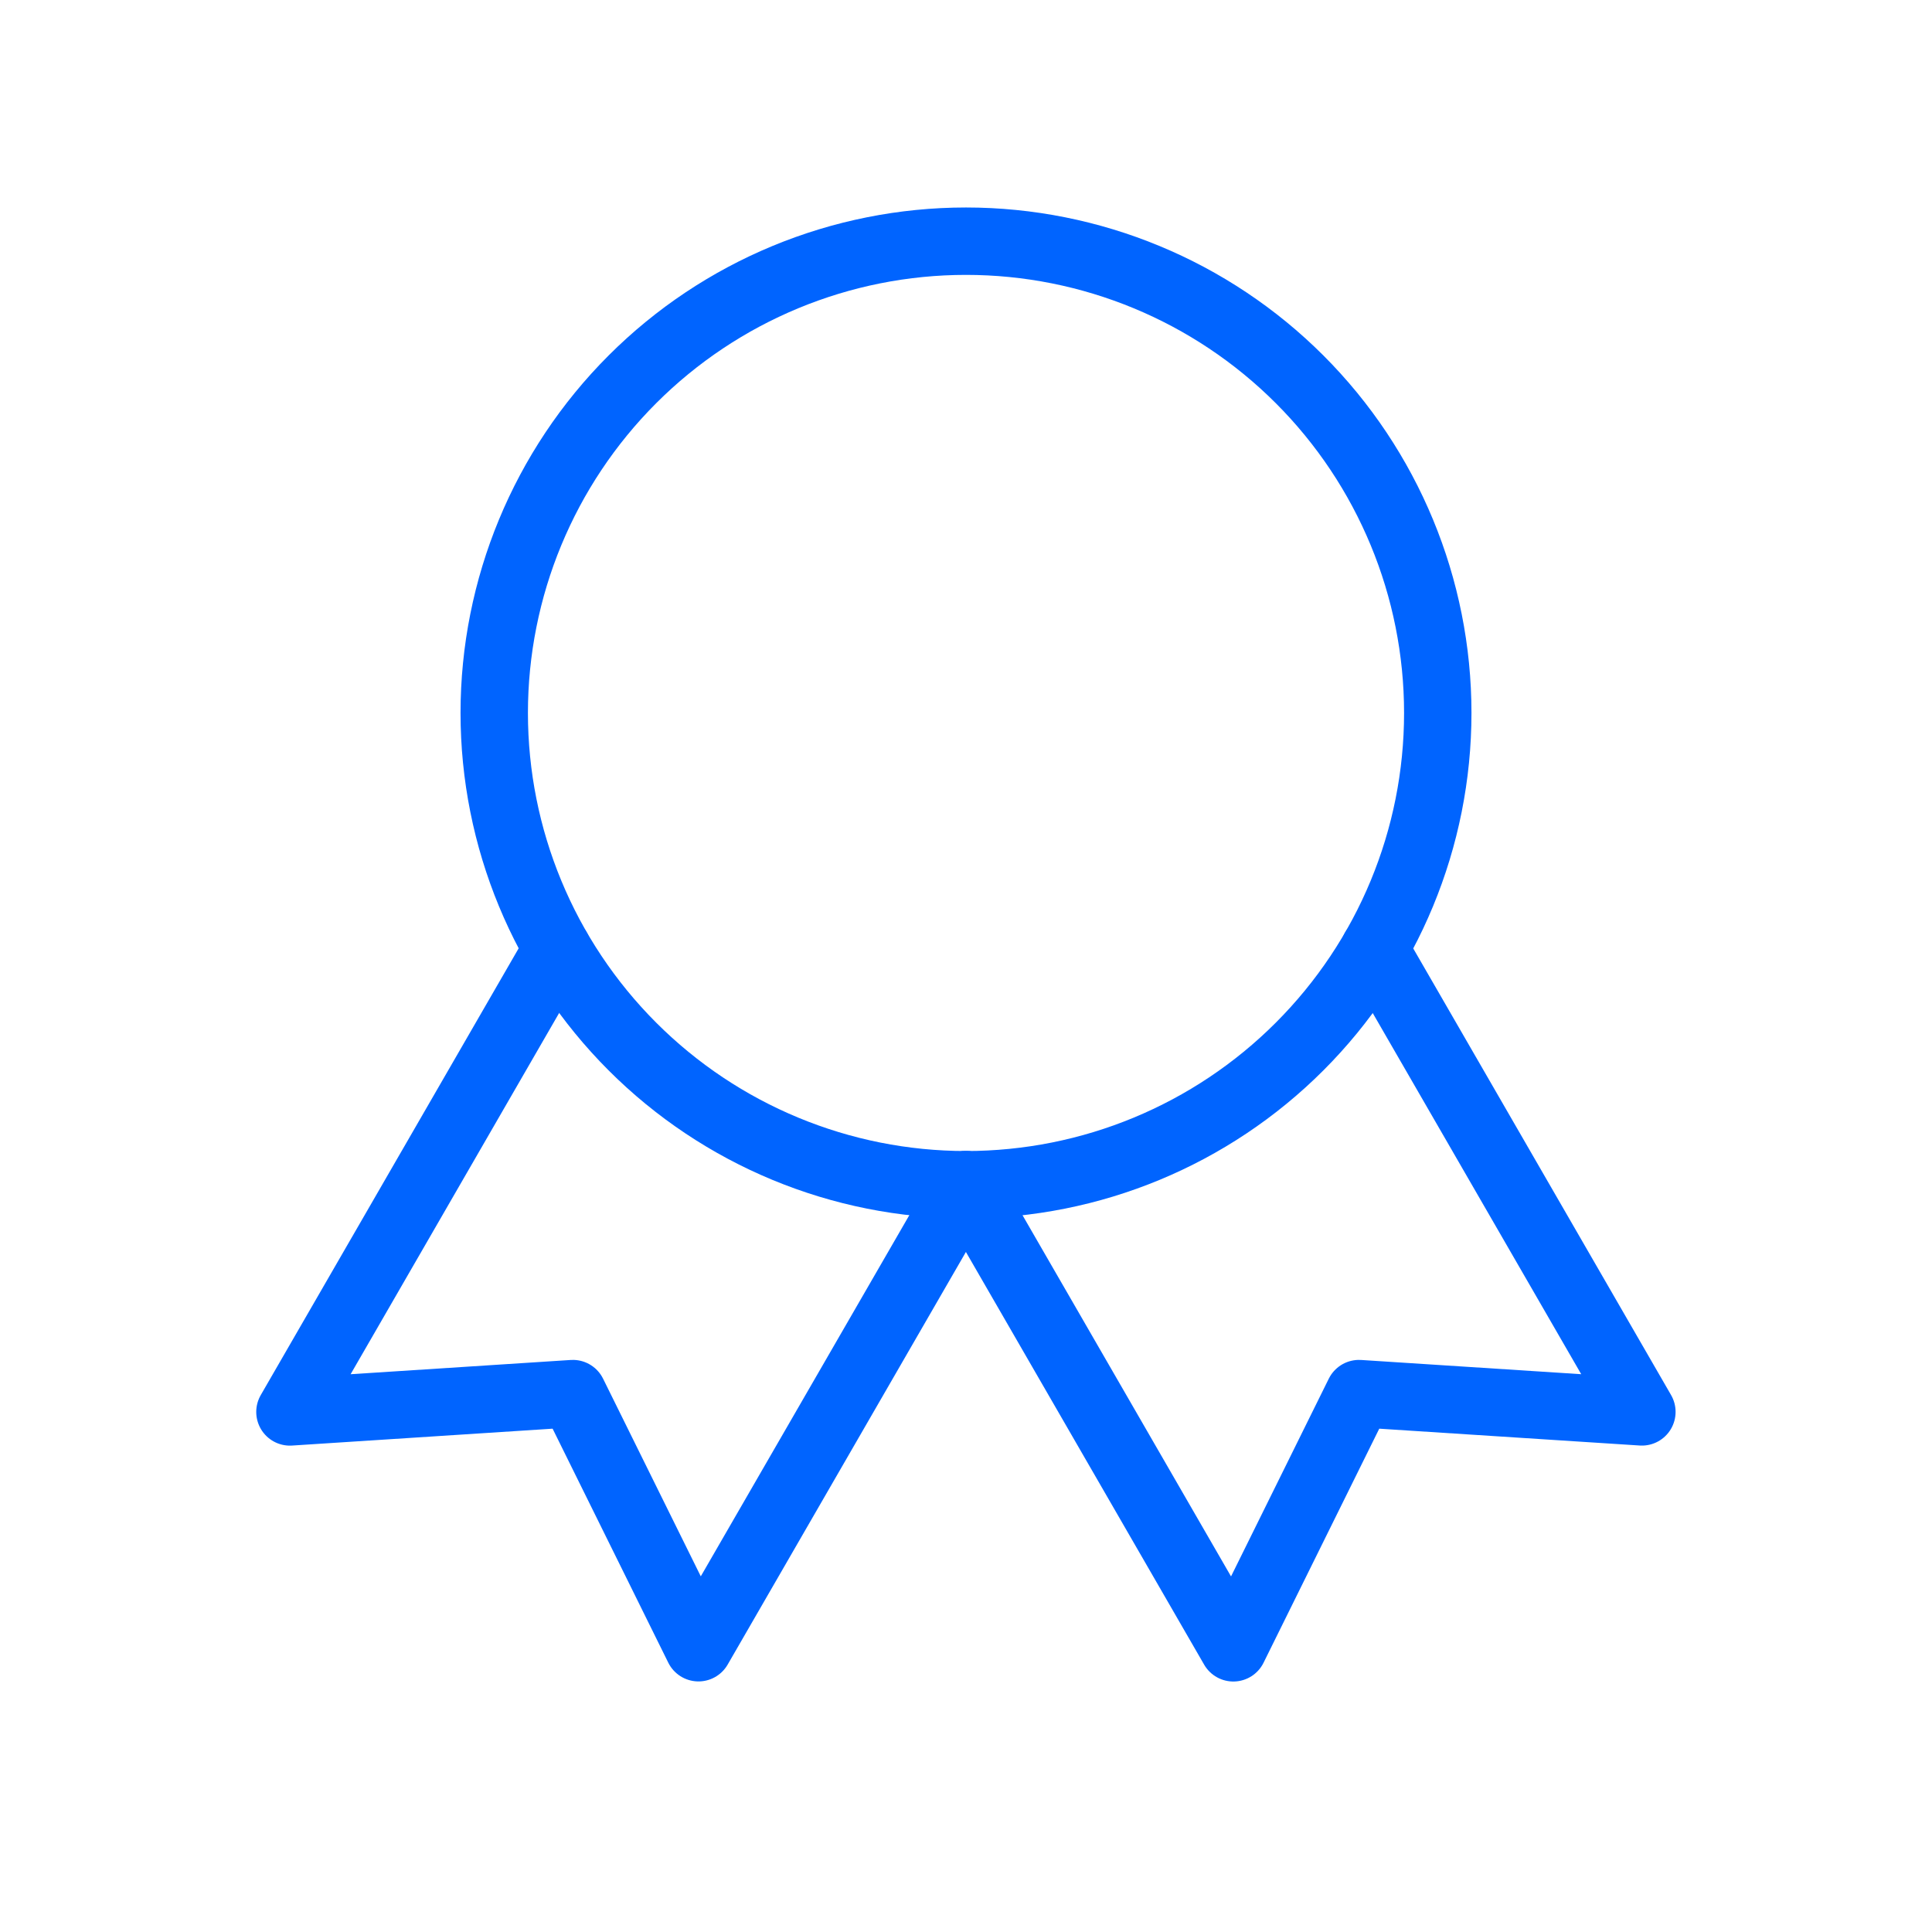
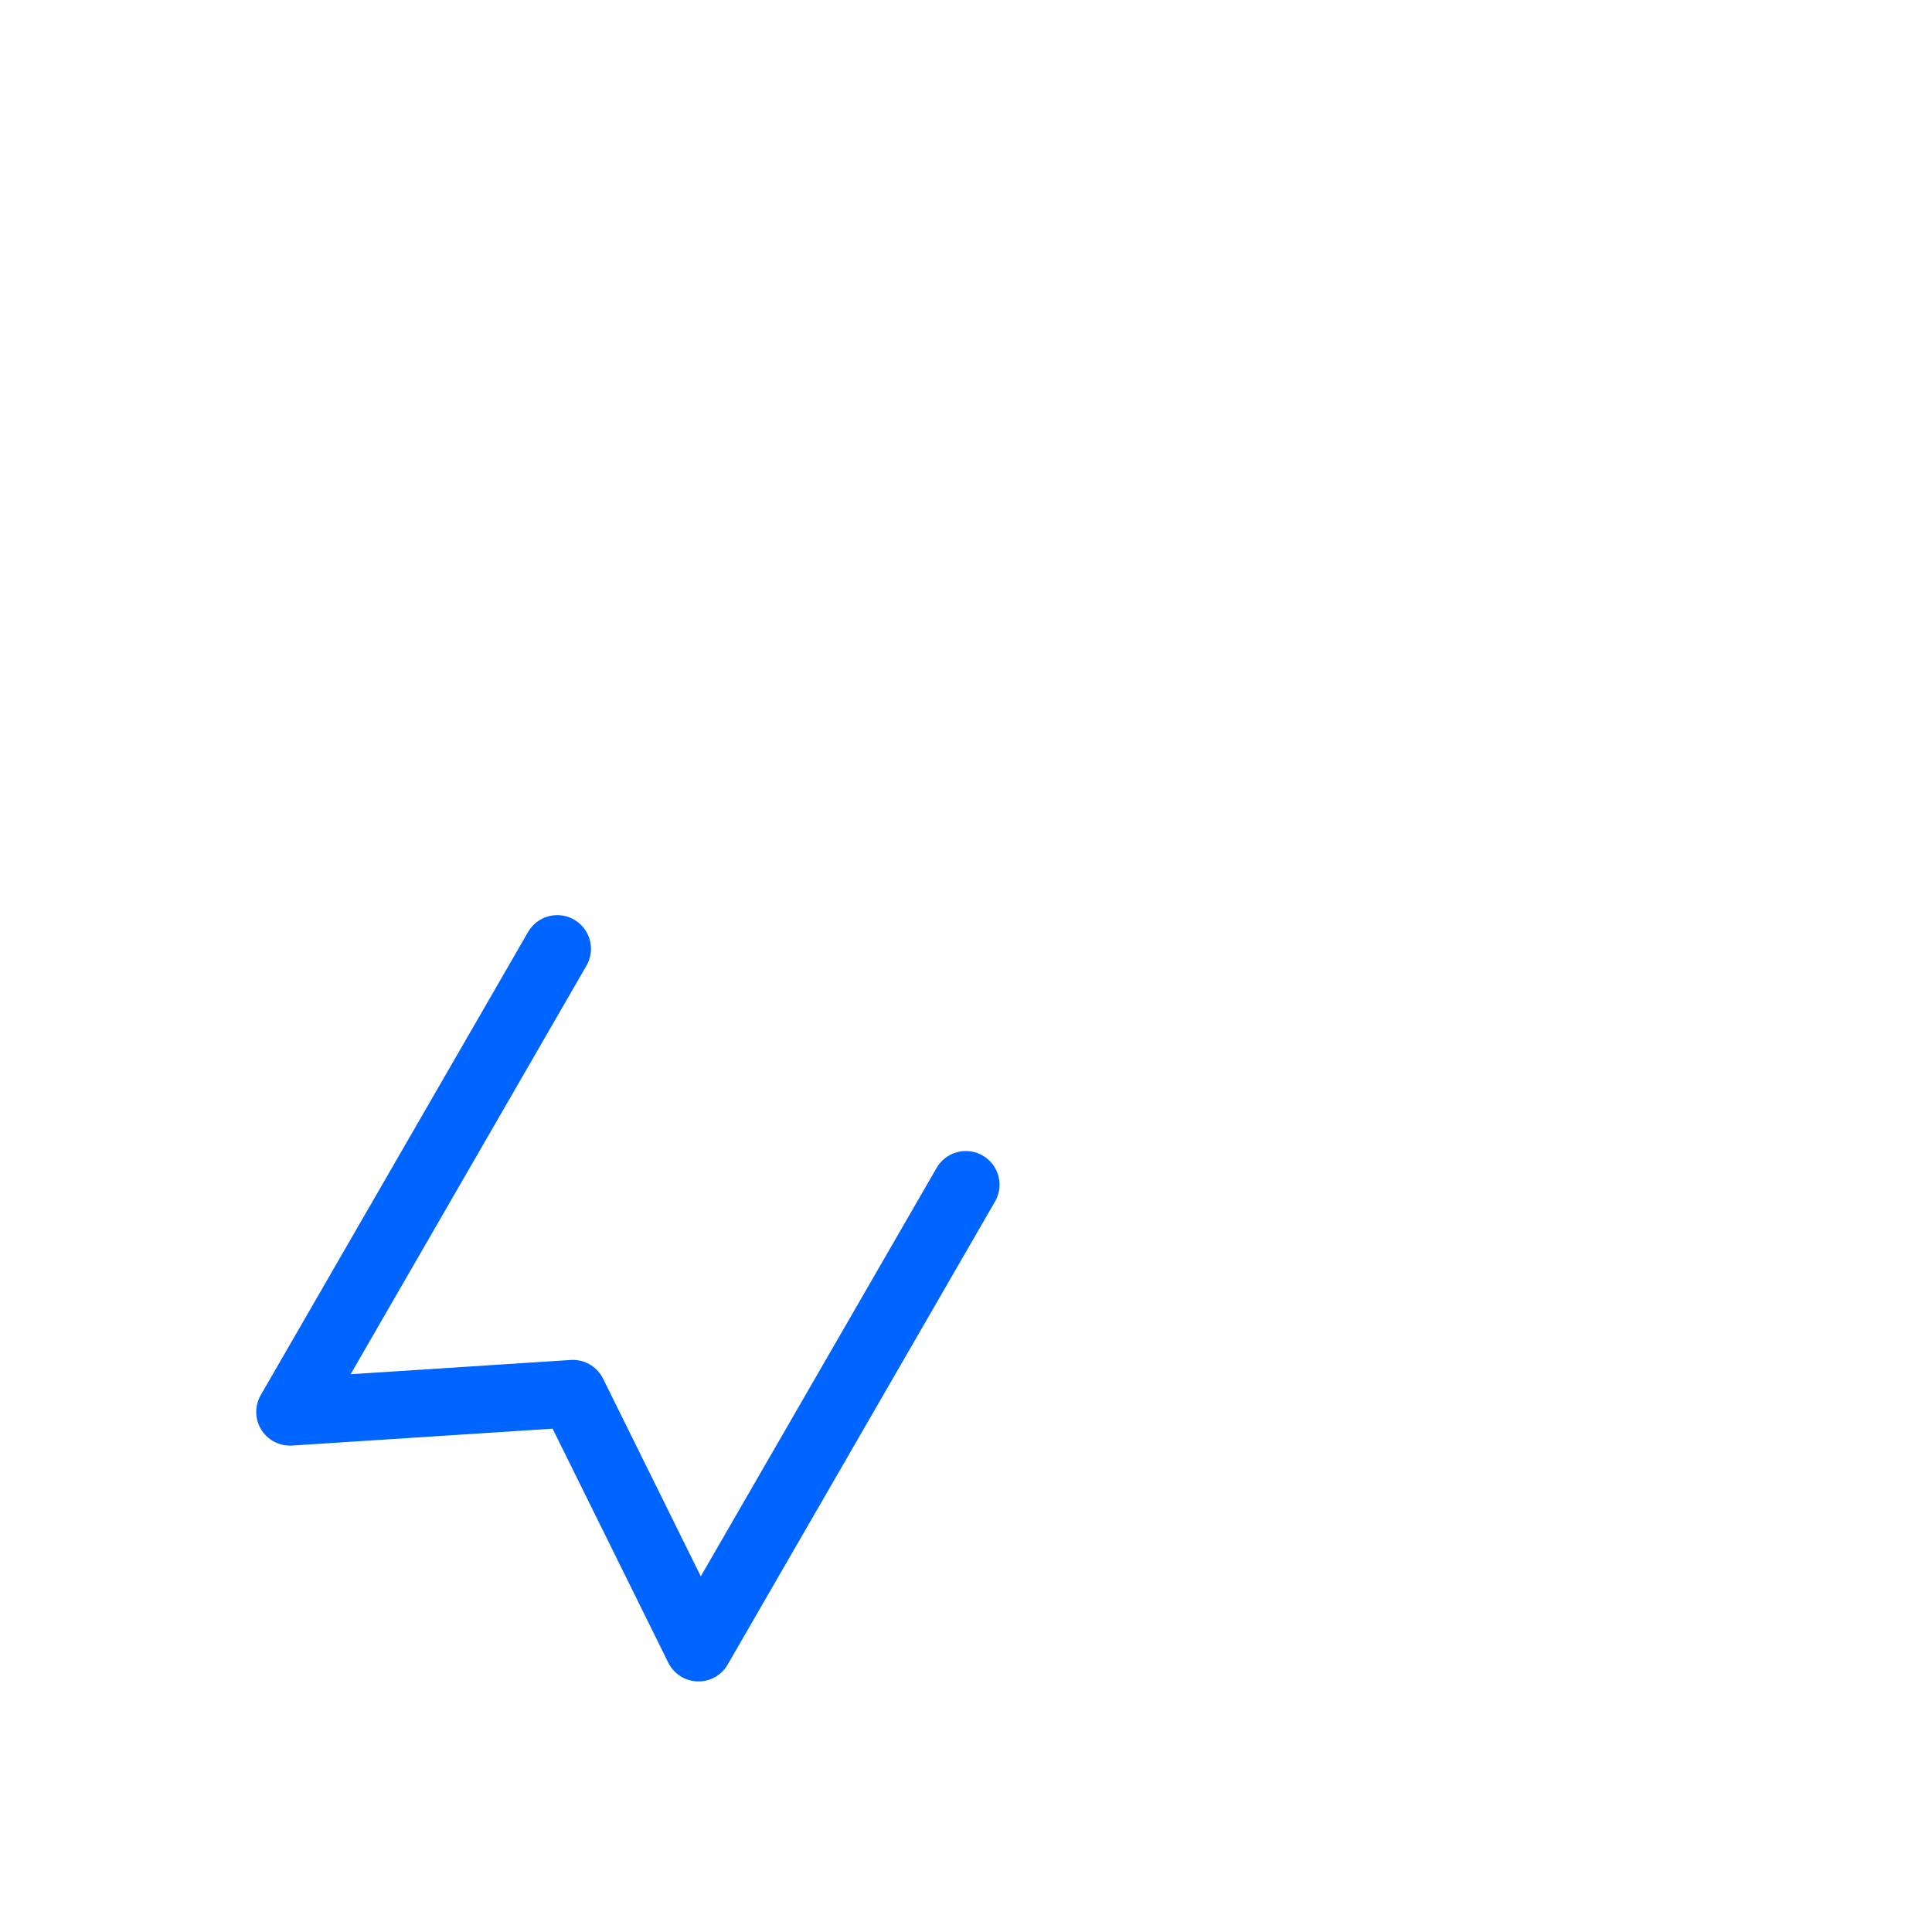
<svg xmlns="http://www.w3.org/2000/svg" width="43" height="43" viewBox="0 0 43 43" fill="none">
  <g clip-path="url(#clip0_10443_11335)">
-     <path d="M11 15.868C11 18.653 12.106 21.323 14.075 23.292C16.044 25.262 18.715 26.368 21.5 26.368C24.285 26.368 26.956 25.262 28.925 23.292C30.894 21.323 32 18.653 32 15.868C32 13.083 30.894 10.412 28.925 8.443C26.956 6.474 24.285 5.368 21.5 5.368C18.715 5.368 16.044 6.474 14.075 8.443C12.106 10.412 11 13.083 11 15.868Z" stroke="#0064FF" stroke-width="1.5" stroke-linecap="round" stroke-linejoin="round" />
-     <path d="M21.5 26.368L27.45 36.675L30.247 31.017L36.543 31.424L30.593 21.118" stroke="#0064FF" stroke-width="1.5" stroke-linecap="round" stroke-linejoin="round" />
    <path d="M12.403 21.118L6.453 31.425L12.75 31.017L15.546 36.673L21.496 26.368" stroke="#0064FF" stroke-width="1.5" stroke-linecap="round" stroke-linejoin="round" />
  </g>
  <defs>
    <clipPath id="clip0_10443_11335">
      <rect width="42" height="42" fill="white" transform="translate(0.5 0.118)" />
    </clipPath>
  </defs>
</svg>